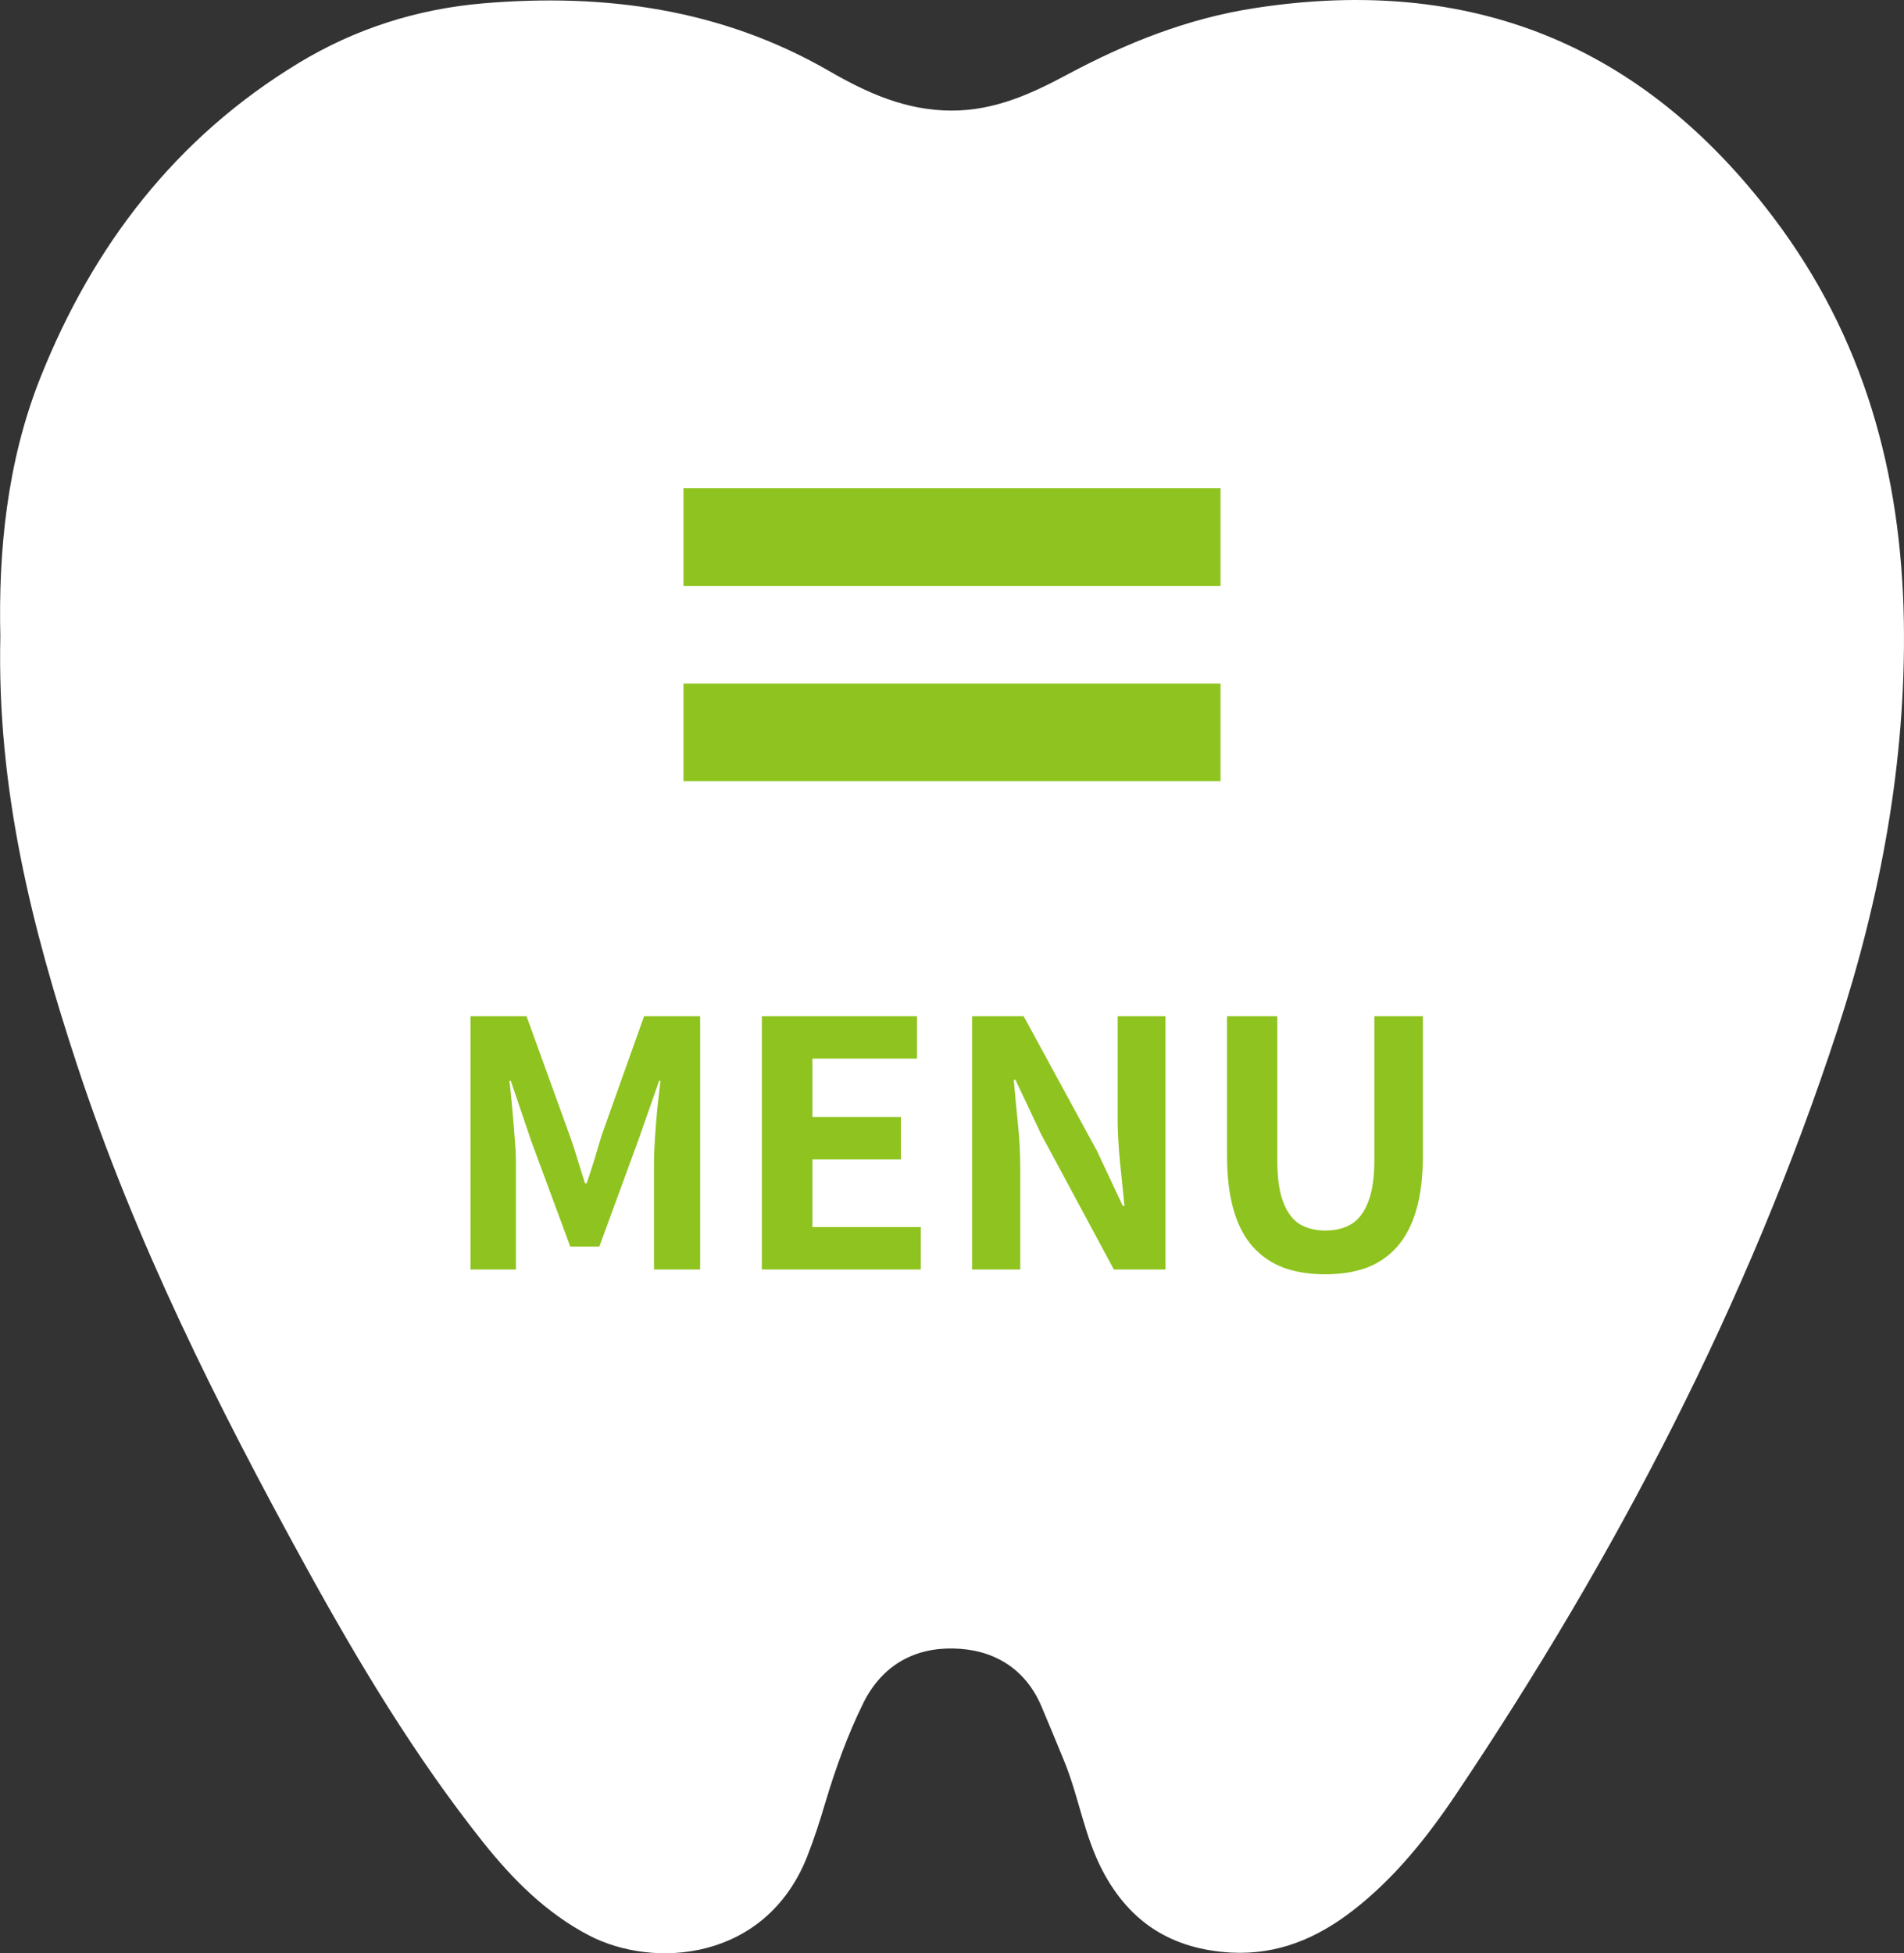
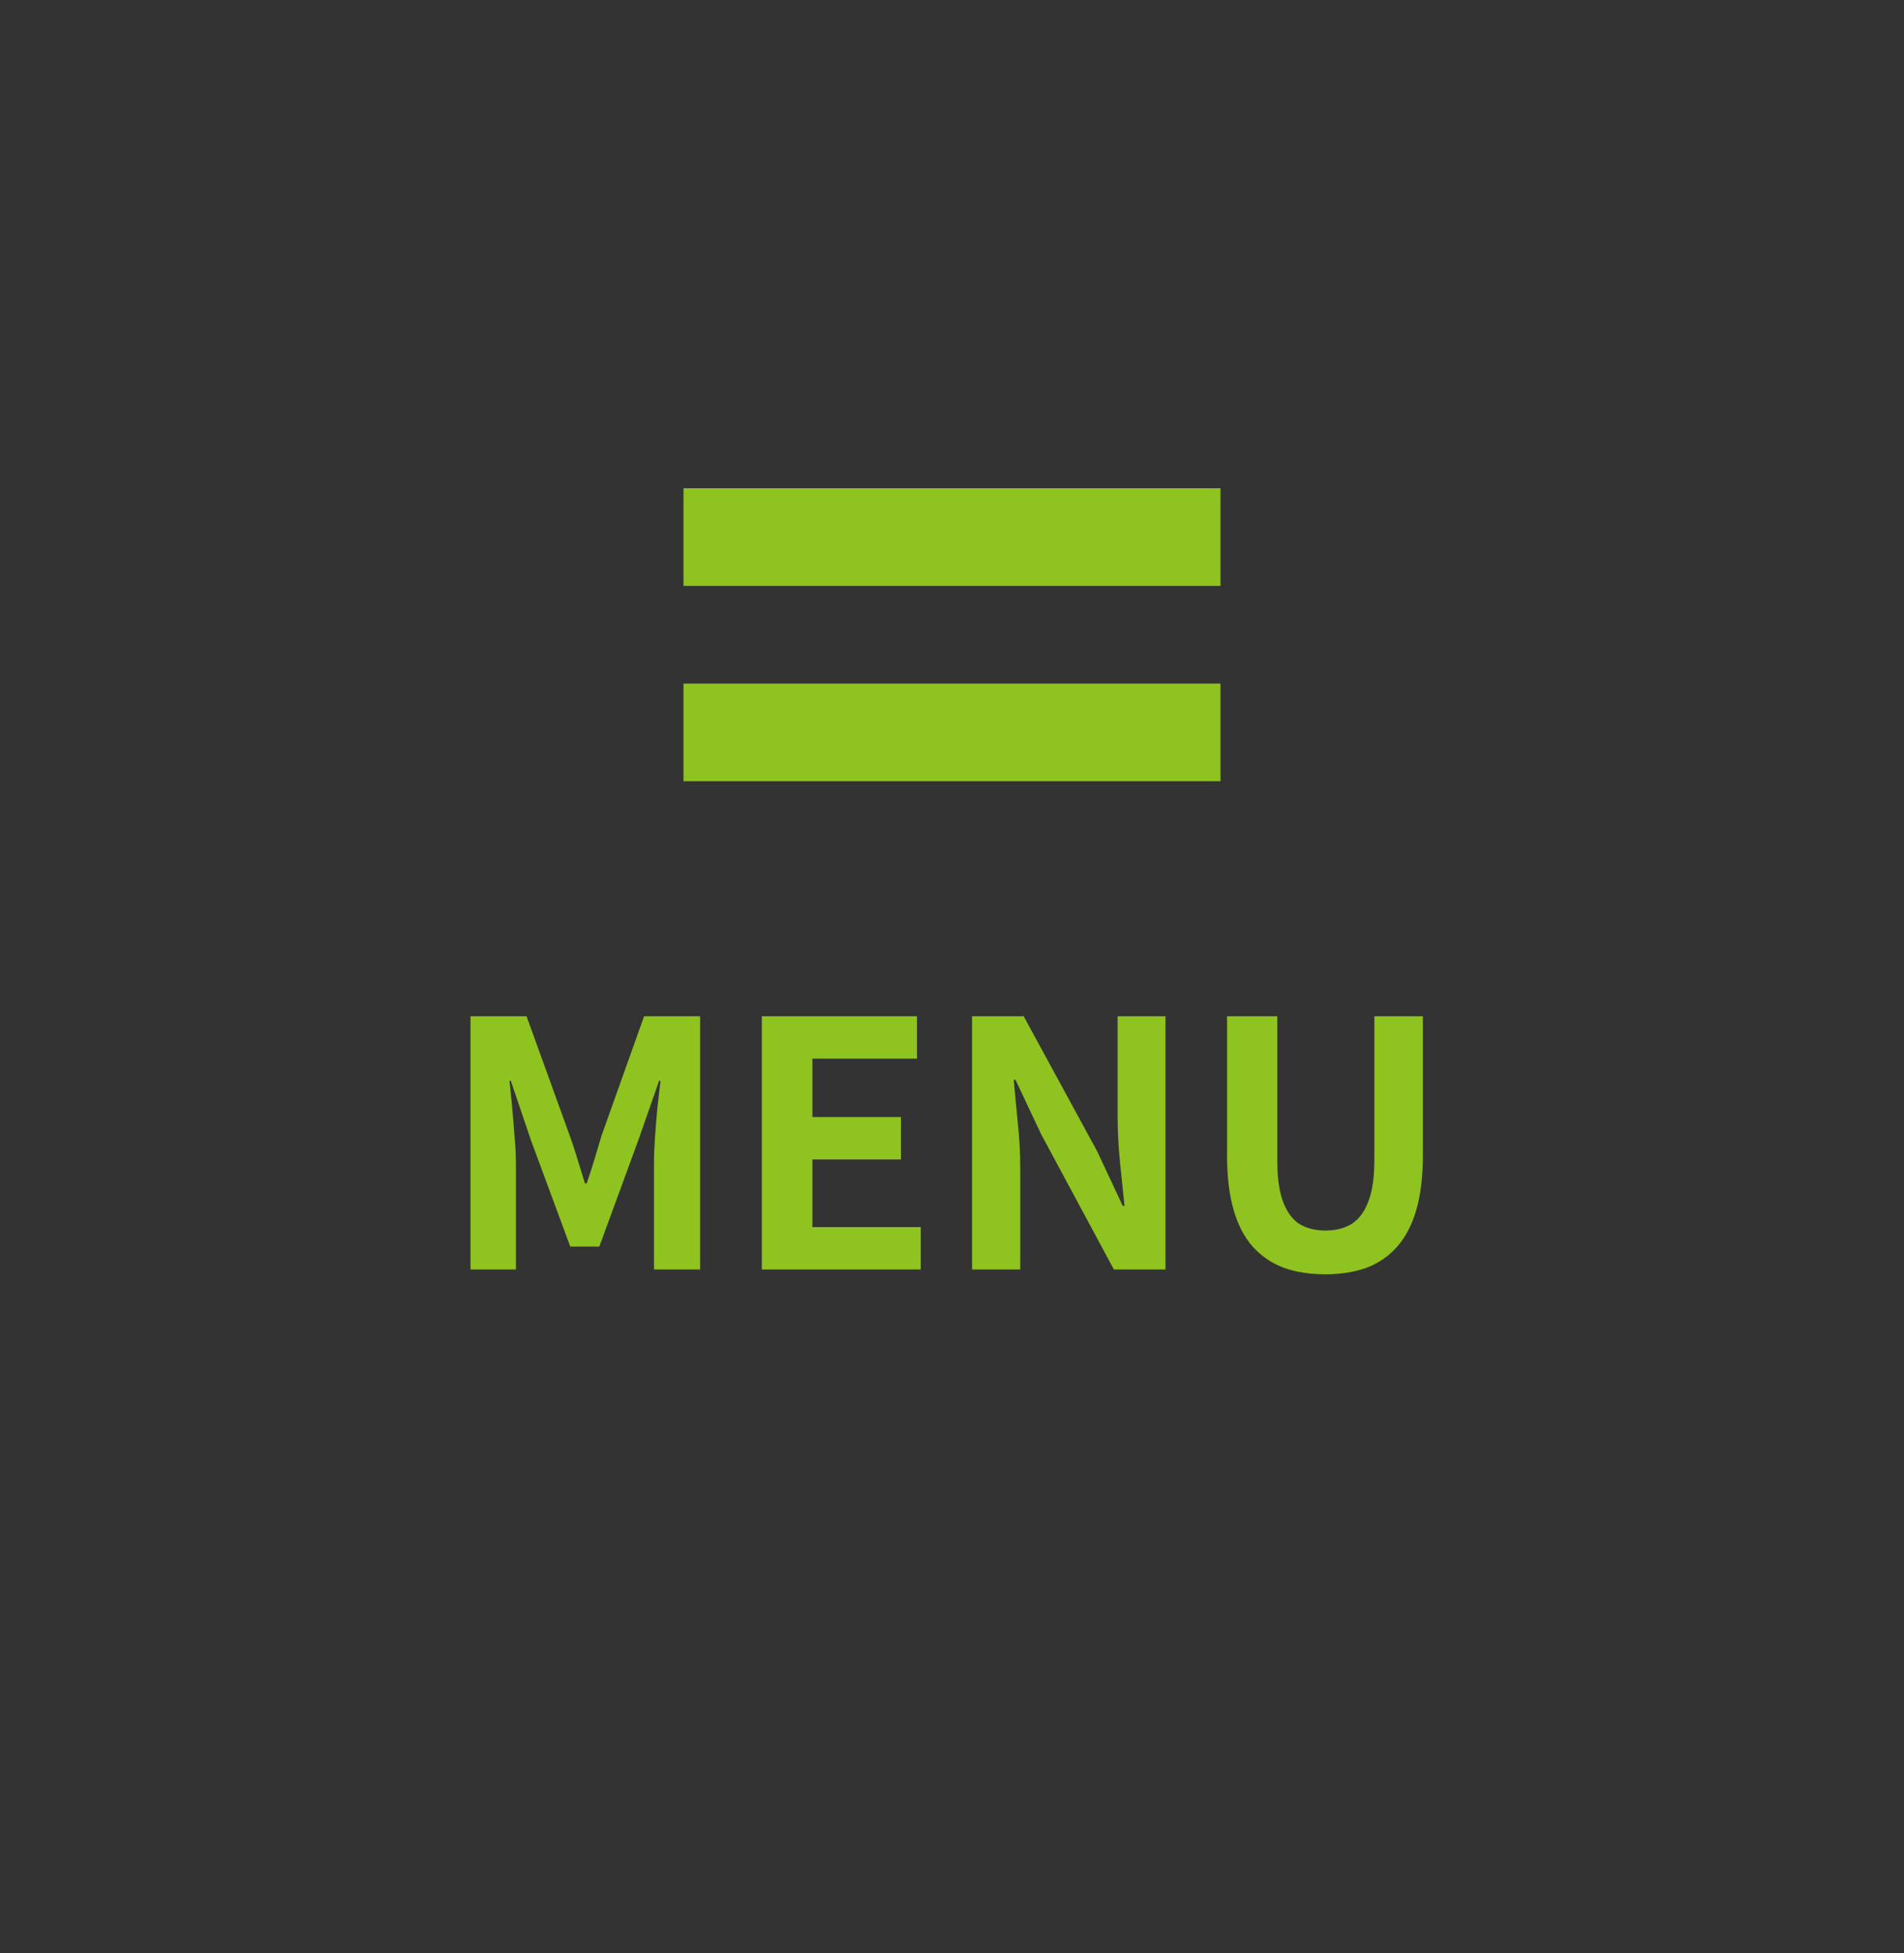
<svg xmlns="http://www.w3.org/2000/svg" width="39" height="40" viewBox="0 0 39 40" fill="none">
  <rect x="0" y="0" width="39" height="40" fill="#333333" stroke="none" />
-   <path d="M0.007 13.036C-0.033 11.312 0.135 9.468 0.832 7.722C1.907 5.032 3.597 2.82 6.115 1.292C7.282 0.584 8.554 0.182 9.905 0.068C12.39 -0.141 14.777 0.182 16.979 1.452C17.748 1.896 18.547 2.265 19.494 2.265C20.381 2.265 21.131 1.919 21.867 1.524C23.077 0.877 24.326 0.378 25.7 0.166C30.118 -0.516 33.642 0.904 36.328 4.458C38.185 6.916 38.944 9.693 38.997 12.726C39.043 15.604 38.52 18.389 37.633 21.104C35.802 26.695 33.103 31.866 29.826 36.745C29.227 37.636 28.557 38.478 27.695 39.141C26.969 39.699 26.17 40.039 25.22 39.99C24.007 39.924 23.136 39.373 22.58 38.305C22.212 37.604 22.101 36.817 21.808 36.093C21.65 35.707 21.492 35.322 21.328 34.937C20.989 34.15 20.325 33.775 19.523 33.762C18.718 33.746 18.061 34.114 17.682 34.882C17.357 35.541 17.114 36.223 16.903 36.925C16.792 37.3 16.673 37.672 16.529 38.035C15.674 40.172 13.386 40.326 12.068 39.64C11.187 39.18 10.51 38.498 9.901 37.737C8.498 35.972 7.341 34.043 6.259 32.075C4.448 28.781 2.768 25.419 1.588 21.839C0.658 19.019 -0.065 16.172 0.007 13.036Z" fill="white" />
  <path d="M9.637 26V20.813H10.785L11.667 23.249C11.723 23.403 11.777 23.566 11.828 23.739C11.879 23.907 11.931 24.073 11.982 24.236H12.017C12.073 24.073 12.127 23.907 12.178 23.739C12.229 23.566 12.278 23.403 12.325 23.249L13.193 20.813H14.341V26H13.396V23.837C13.396 23.669 13.403 23.485 13.417 23.284C13.431 23.083 13.447 22.883 13.466 22.682C13.489 22.477 13.51 22.295 13.529 22.136H13.501L13.074 23.354L12.276 25.531H11.681L10.876 23.354L10.463 22.136H10.435C10.454 22.295 10.472 22.477 10.491 22.682C10.51 22.883 10.526 23.083 10.54 23.284C10.559 23.485 10.568 23.669 10.568 23.837V26H9.637ZM15.605 26V20.813H18.783V21.681H16.641V22.878H18.454V23.746H16.641V25.132H18.86V26H15.605ZM19.911 26V20.813H20.968L22.473 23.578L22.998 24.698H23.033C23.005 24.427 22.975 24.131 22.942 23.809C22.91 23.487 22.893 23.179 22.893 22.885V20.813H23.873V26H22.816L21.325 23.228L20.8 22.115H20.765C20.789 22.395 20.817 22.691 20.849 23.004C20.882 23.317 20.898 23.622 20.898 23.921V26H19.911ZM27.15 26.098C26.828 26.098 26.543 26.054 26.296 25.965C26.048 25.872 25.836 25.727 25.659 25.531C25.486 25.335 25.355 25.083 25.267 24.775C25.178 24.467 25.134 24.098 25.134 23.669V20.813H26.163V23.76C26.163 24.119 26.202 24.404 26.282 24.614C26.361 24.824 26.473 24.976 26.618 25.069C26.767 25.158 26.944 25.202 27.15 25.202C27.355 25.202 27.532 25.158 27.682 25.069C27.831 24.976 27.945 24.824 28.025 24.614C28.109 24.404 28.151 24.119 28.151 23.76V20.813H29.145V23.669C29.145 24.098 29.1 24.467 29.012 24.775C28.923 25.083 28.792 25.335 28.62 25.531C28.447 25.727 28.237 25.872 27.99 25.965C27.742 26.054 27.462 26.098 27.15 26.098Z" fill="#8FC31F" />
  <rect x="14" y="10" width="11" height="2" fill="#8FC31F" />
  <rect x="14" y="14" width="11" height="2" fill="#8FC31F" />
</svg>